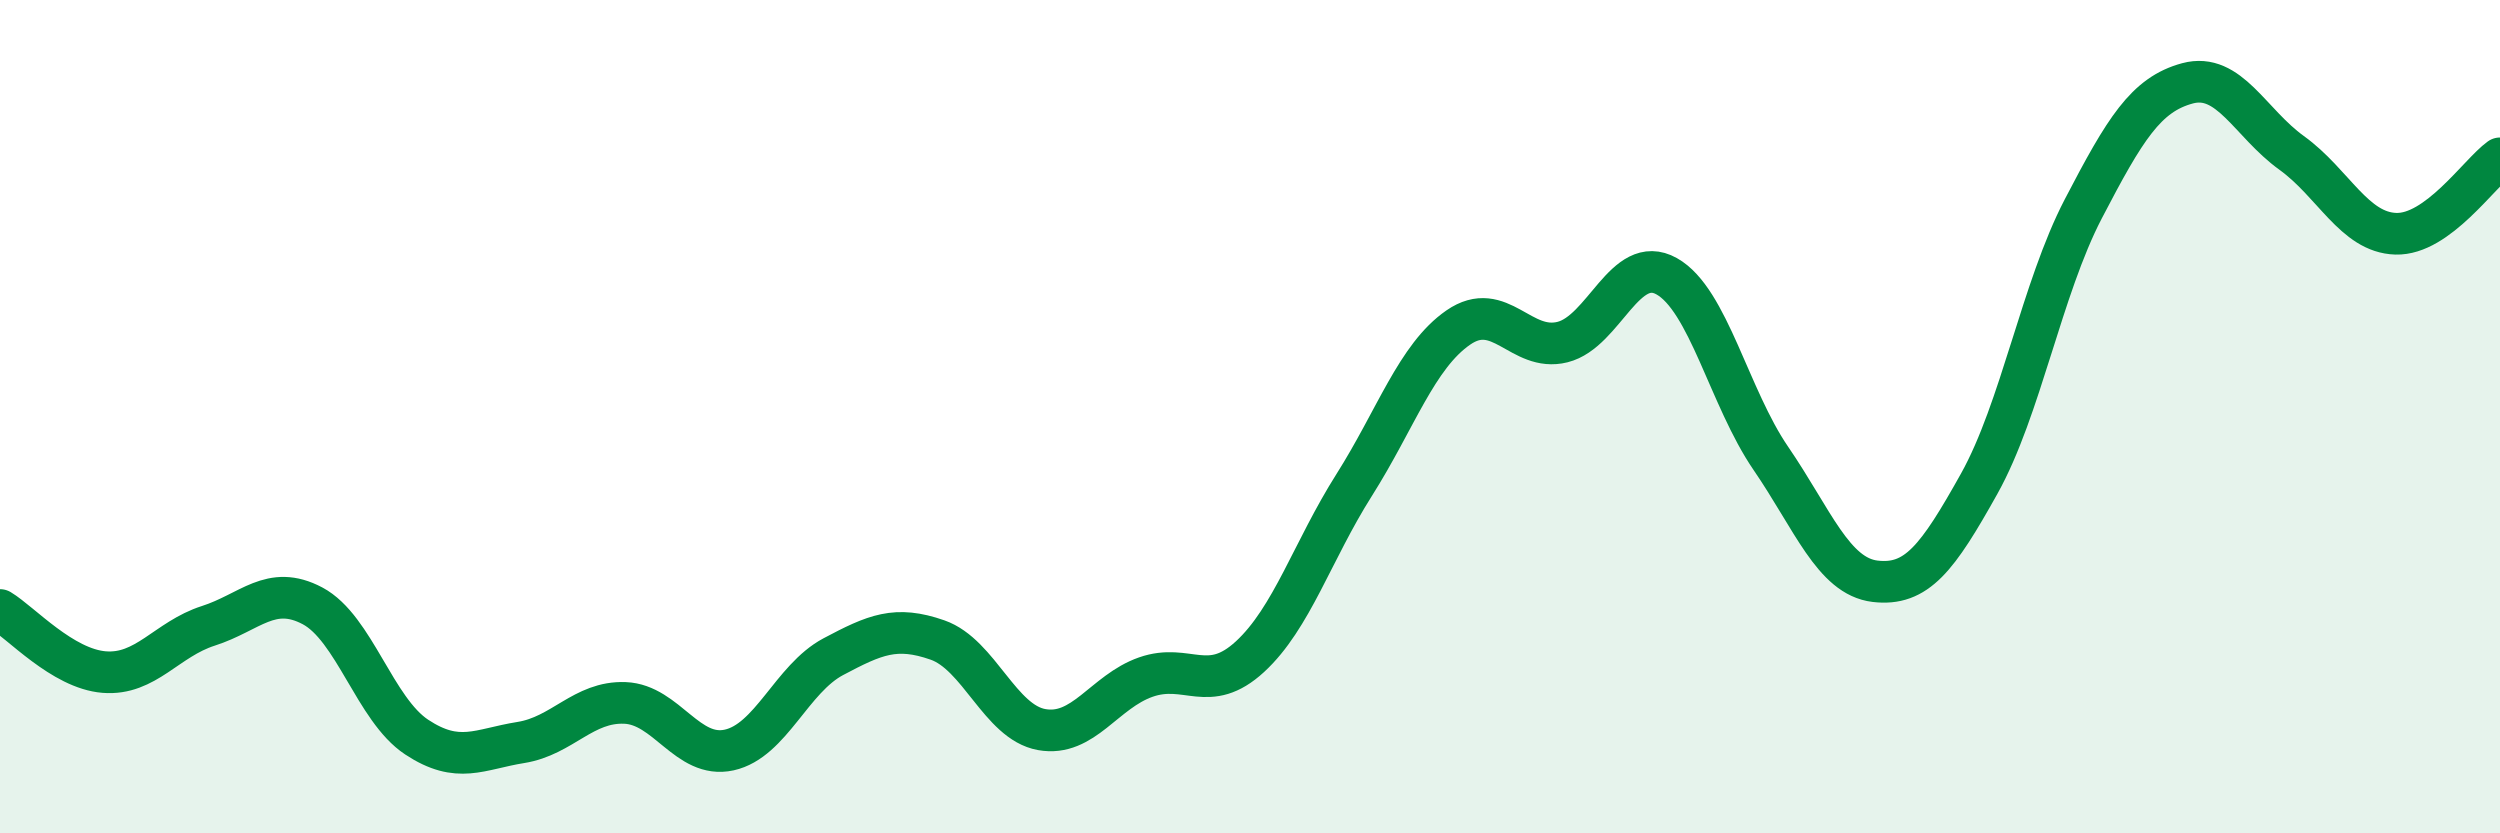
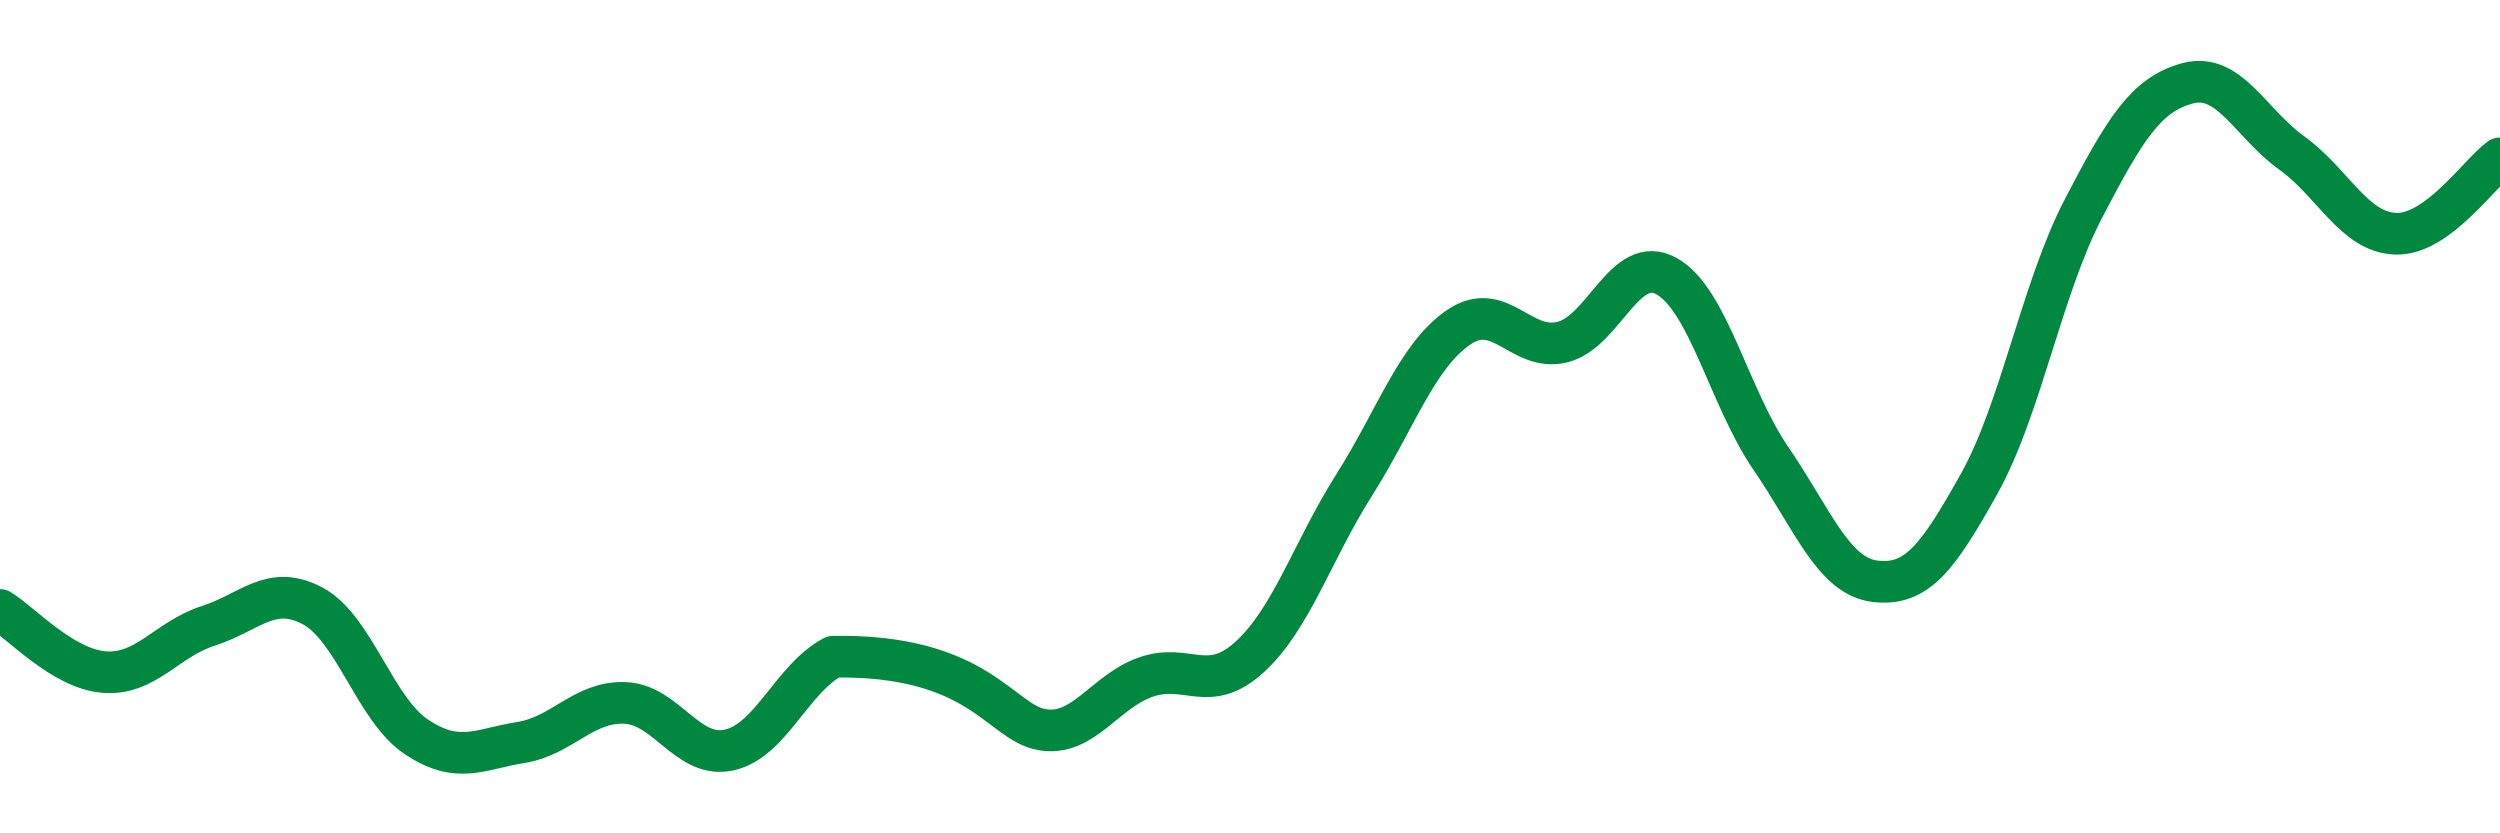
<svg xmlns="http://www.w3.org/2000/svg" width="60" height="20" viewBox="0 0 60 20">
-   <path d="M 0,14.64 C 0.5,14.94 1.5,16.05 2.5,16.13 C 3.5,16.21 4,15.34 5,15.02 C 6,14.7 6.5,14.01 7.5,14.54 C 8.5,15.07 9,17.03 10,17.69 C 11,18.35 11.5,17.98 12.5,17.82 C 13.5,17.66 14,16.83 15,16.87 C 16,16.91 16.5,18.22 17.5,18 C 18.5,17.78 19,16.29 20,15.76 C 21,15.23 21.5,15.01 22.5,15.36 C 23.5,15.71 24,17.33 25,17.51 C 26,17.69 26.5,16.6 27.5,16.25 C 28.5,15.9 29,16.68 30,15.76 C 31,14.84 31.5,13.22 32.5,11.64 C 33.5,10.06 34,8.55 35,7.86 C 36,7.17 36.5,8.46 37.5,8.21 C 38.5,7.96 39,6.07 40,6.63 C 41,7.19 41.5,9.54 42.5,11 C 43.5,12.46 44,13.83 45,13.95 C 46,14.07 46.5,13.4 47.5,11.61 C 48.5,9.82 49,6.93 50,5.01 C 51,3.09 51.5,2.27 52.5,2 C 53.5,1.73 54,2.95 55,3.67 C 56,4.39 56.5,5.58 57.5,5.61 C 58.5,5.64 59.5,4.16 60,3.8L60 20L0 20Z" fill="#008740" opacity="0.1" stroke-linecap="round" stroke-linejoin="round" />
-   <path d="M 0,14.64 C 0.5,14.94 1.5,16.05 2.5,16.13 C 3.5,16.21 4,15.34 5,15.02 C 6,14.7 6.5,14.01 7.5,14.54 C 8.5,15.07 9,17.03 10,17.69 C 11,18.35 11.5,17.98 12.5,17.82 C 13.5,17.66 14,16.83 15,16.87 C 16,16.91 16.5,18.22 17.5,18 C 18.5,17.78 19,16.29 20,15.76 C 21,15.23 21.5,15.01 22.5,15.36 C 23.5,15.71 24,17.33 25,17.51 C 26,17.69 26.5,16.6 27.5,16.25 C 28.5,15.9 29,16.68 30,15.76 C 31,14.84 31.5,13.22 32.5,11.64 C 33.5,10.06 34,8.55 35,7.86 C 36,7.17 36.5,8.46 37.5,8.21 C 38.5,7.96 39,6.07 40,6.63 C 41,7.19 41.5,9.54 42.5,11 C 43.5,12.46 44,13.83 45,13.95 C 46,14.07 46.5,13.4 47.5,11.61 C 48.5,9.82 49,6.93 50,5.01 C 51,3.09 51.5,2.27 52.5,2 C 53.5,1.73 54,2.95 55,3.67 C 56,4.39 56.5,5.58 57.5,5.61 C 58.5,5.64 59.5,4.16 60,3.8" stroke="#008740" stroke-width="1" fill="none" stroke-linecap="round" stroke-linejoin="round" />
+   <path d="M 0,14.64 C 0.5,14.94 1.5,16.05 2.5,16.13 C 3.5,16.21 4,15.34 5,15.02 C 6,14.7 6.5,14.01 7.5,14.54 C 8.5,15.07 9,17.03 10,17.69 C 11,18.35 11.5,17.98 12.5,17.82 C 13.5,17.66 14,16.83 15,16.87 C 16,16.91 16.5,18.22 17.5,18 C 18.5,17.78 19,16.29 20,15.76 C 23.5,15.71 24,17.33 25,17.51 C 26,17.69 26.5,16.6 27.5,16.25 C 28.5,15.9 29,16.68 30,15.76 C 31,14.84 31.5,13.22 32.5,11.64 C 33.5,10.06 34,8.55 35,7.86 C 36,7.17 36.5,8.46 37.5,8.21 C 38.5,7.96 39,6.07 40,6.63 C 41,7.19 41.5,9.54 42.5,11 C 43.5,12.46 44,13.83 45,13.95 C 46,14.07 46.5,13.4 47.5,11.61 C 48.5,9.82 49,6.93 50,5.01 C 51,3.09 51.5,2.27 52.5,2 C 53.5,1.73 54,2.95 55,3.67 C 56,4.39 56.5,5.58 57.5,5.61 C 58.5,5.64 59.5,4.16 60,3.8" stroke="#008740" stroke-width="1" fill="none" stroke-linecap="round" stroke-linejoin="round" />
</svg>